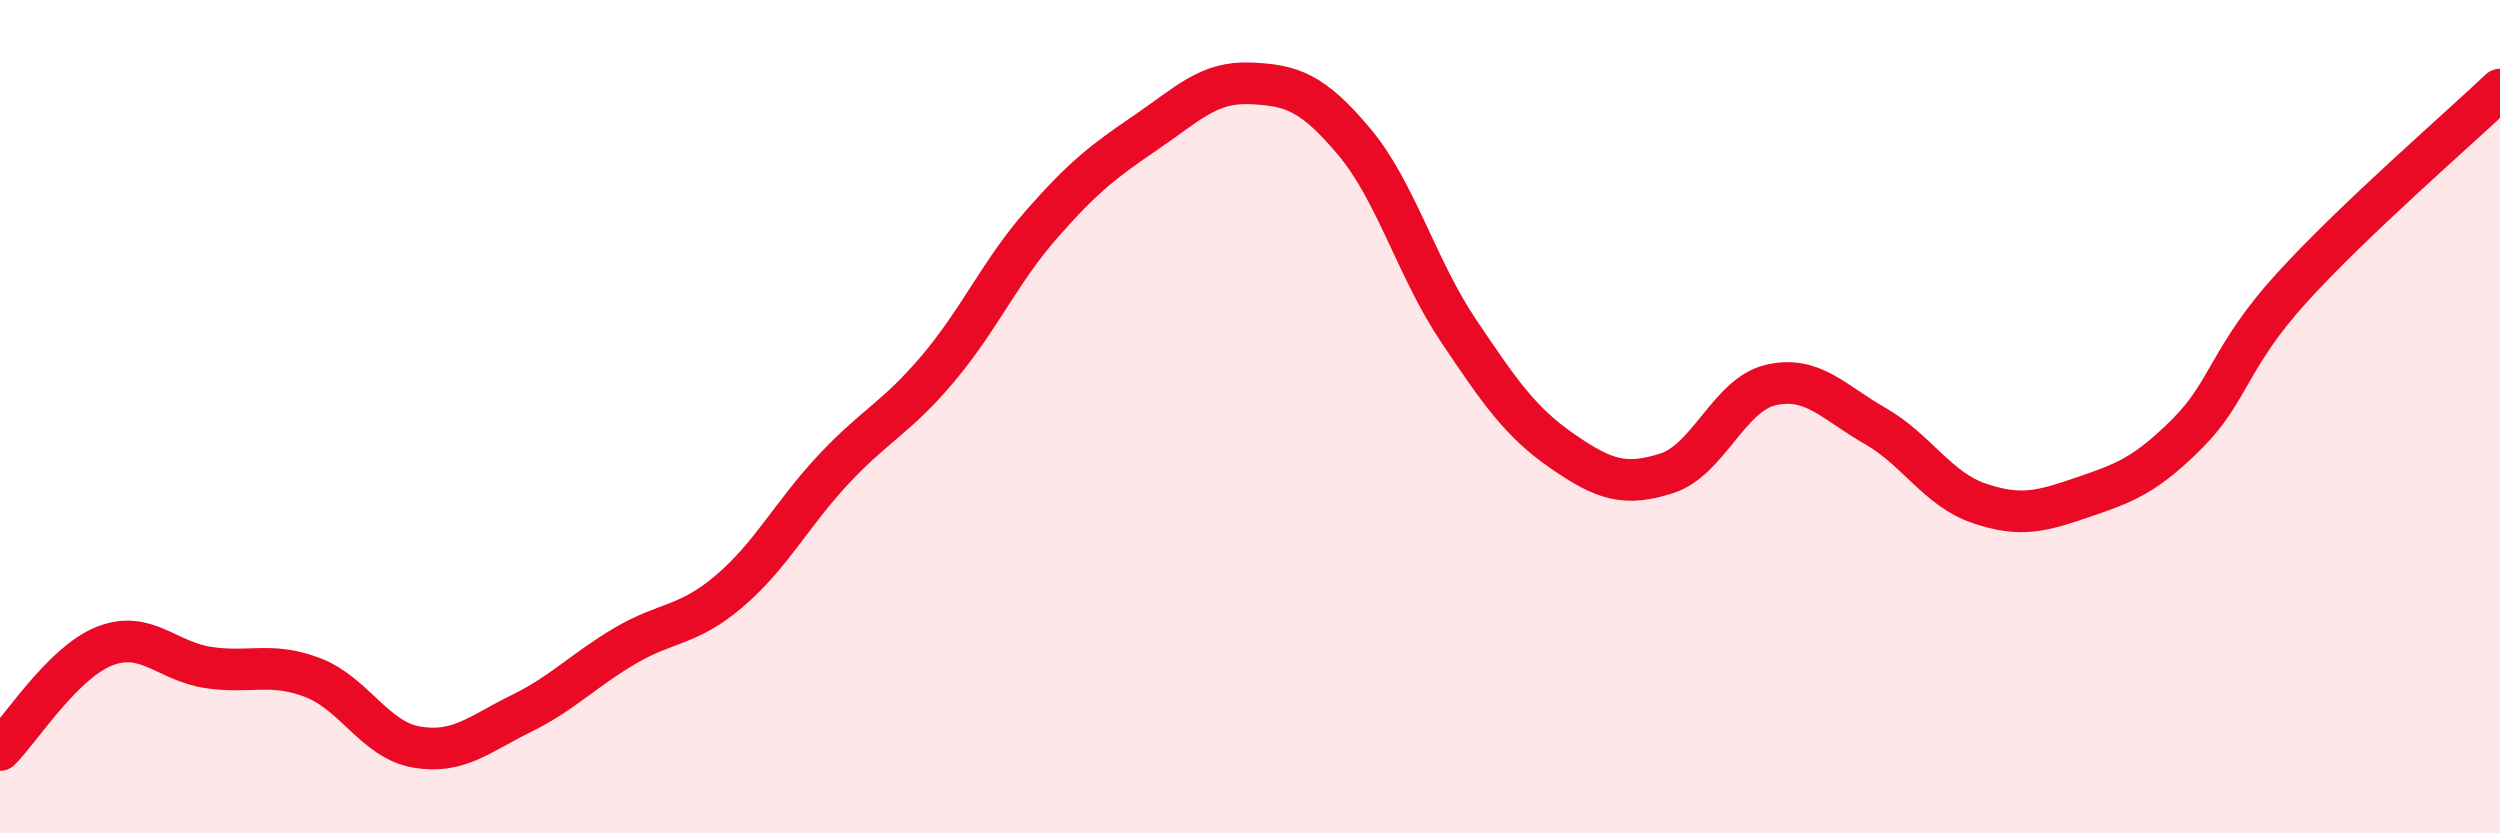
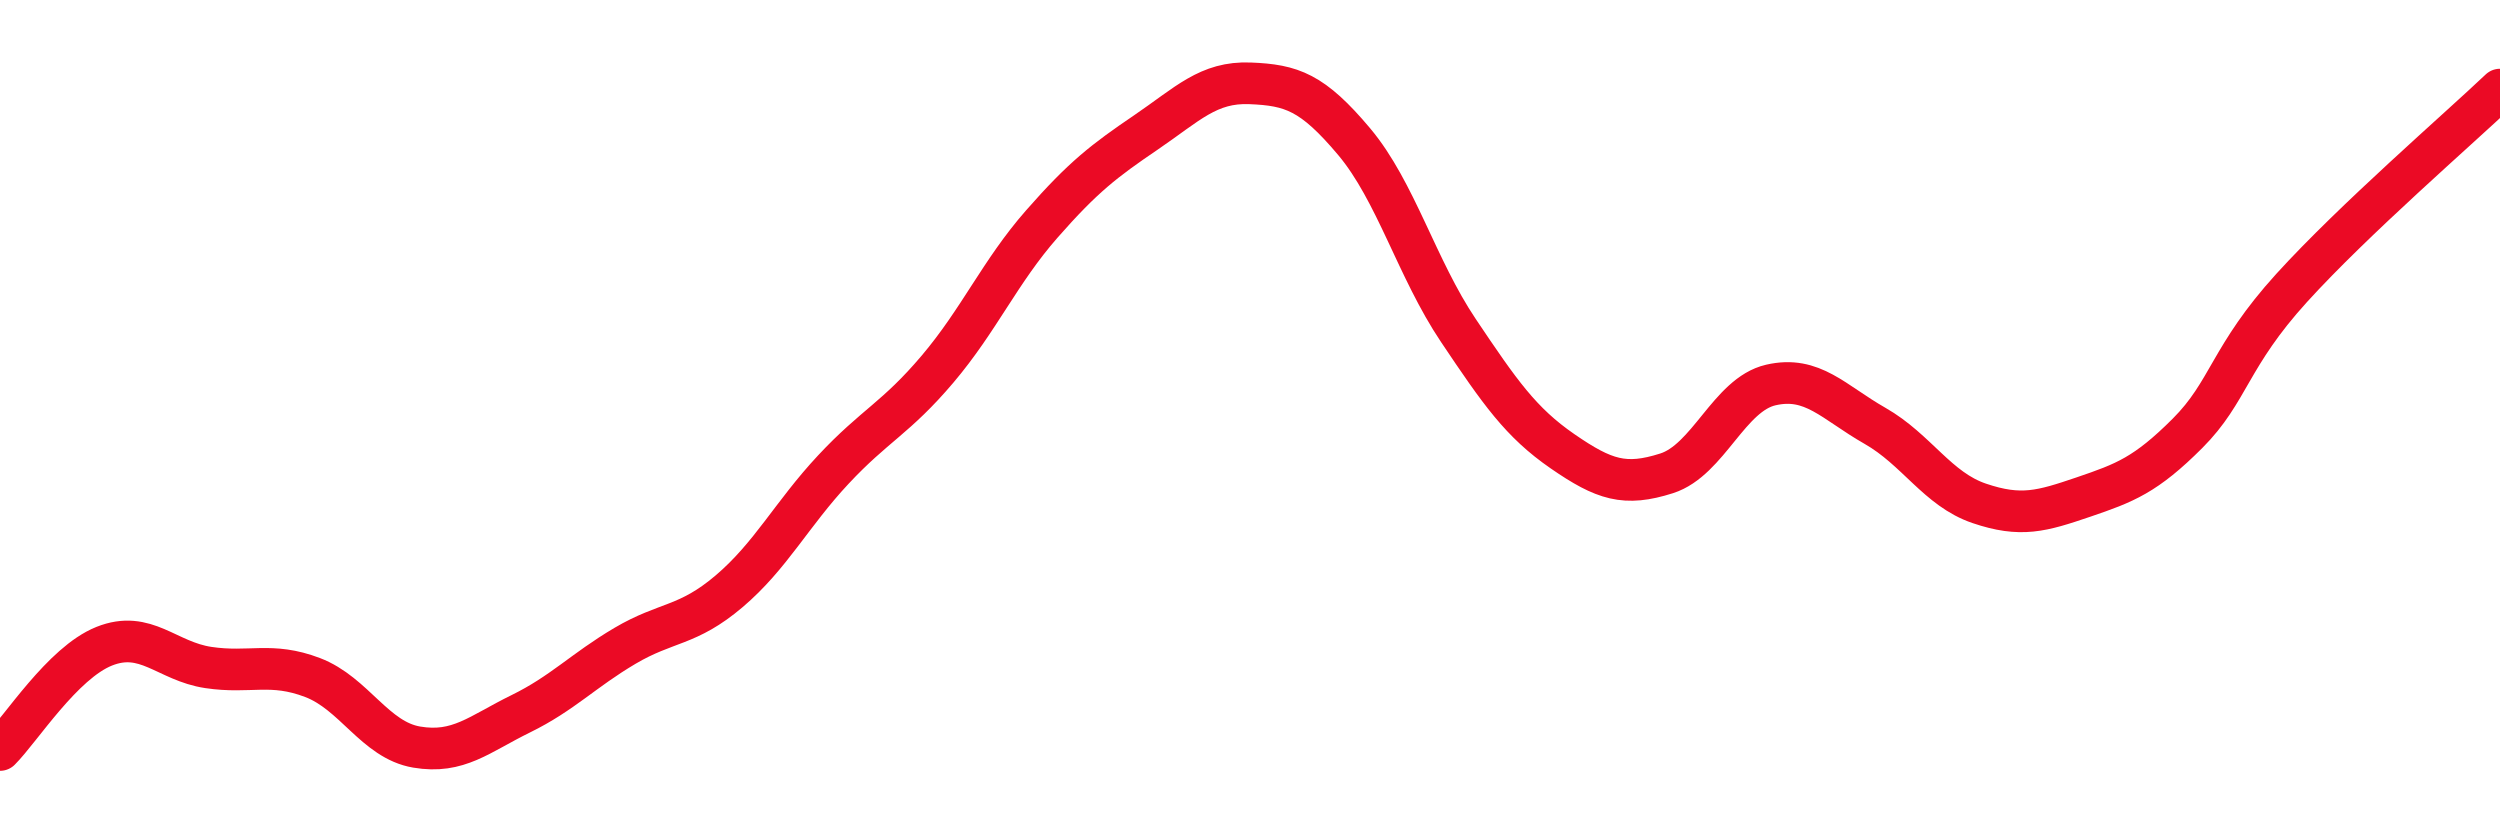
<svg xmlns="http://www.w3.org/2000/svg" width="60" height="20" viewBox="0 0 60 20">
-   <path d="M 0,18 C 0.5,17.5 1.5,15.91 2.5,15.51 C 3.5,15.11 4,15.87 5,16.02 C 6,16.17 6.5,15.88 7.5,16.26 C 8.5,16.64 9,17.76 10,17.93 C 11,18.1 11.5,17.62 12.5,17.13 C 13.5,16.64 14,16.09 15,15.5 C 16,14.91 16.5,15.04 17.5,14.19 C 18.5,13.34 19,12.34 20,11.27 C 21,10.2 21.5,10.04 22.5,8.86 C 23.5,7.68 24,6.52 25,5.38 C 26,4.24 26.5,3.86 27.5,3.18 C 28.5,2.5 29,1.96 30,2 C 31,2.04 31.5,2.21 32.5,3.4 C 33.5,4.59 34,6.44 35,7.93 C 36,9.42 36.5,10.14 37.5,10.83 C 38.5,11.52 39,11.68 40,11.36 C 41,11.04 41.5,9.47 42.5,9.24 C 43.5,9.01 44,9.65 45,10.22 C 46,10.79 46.5,11.74 47.5,12.08 C 48.5,12.42 49,12.27 50,11.93 C 51,11.59 51.5,11.4 52.5,10.4 C 53.5,9.4 53.5,8.56 55,6.91 C 56.5,5.26 59,3.1 60,2.15L60 20L0 20Z" fill="#EB0A25" opacity="0.1" stroke-linecap="round" stroke-linejoin="round" />
  <path d="M 0,18 C 0.5,17.5 1.5,15.91 2.5,15.51 C 3.5,15.11 4,15.87 5,16.02 C 6,16.17 6.5,15.88 7.5,16.26 C 8.5,16.64 9,17.76 10,17.93 C 11,18.1 11.5,17.62 12.5,17.13 C 13.5,16.64 14,16.09 15,15.5 C 16,14.91 16.5,15.04 17.5,14.19 C 18.5,13.34 19,12.34 20,11.27 C 21,10.2 21.5,10.04 22.5,8.86 C 23.5,7.68 24,6.52 25,5.38 C 26,4.24 26.5,3.86 27.5,3.18 C 28.5,2.5 29,1.96 30,2 C 31,2.04 31.5,2.21 32.5,3.4 C 33.5,4.59 34,6.44 35,7.93 C 36,9.42 36.5,10.14 37.5,10.83 C 38.5,11.52 39,11.68 40,11.36 C 41,11.04 41.5,9.47 42.5,9.24 C 43.5,9.01 44,9.65 45,10.22 C 46,10.79 46.5,11.74 47.5,12.08 C 48.5,12.42 49,12.27 50,11.93 C 51,11.59 51.5,11.4 52.5,10.4 C 53.5,9.4 53.5,8.56 55,6.91 C 56.5,5.26 59,3.1 60,2.15" stroke="#EB0A25" stroke-width="1" fill="none" stroke-linecap="round" stroke-linejoin="round" />
</svg>